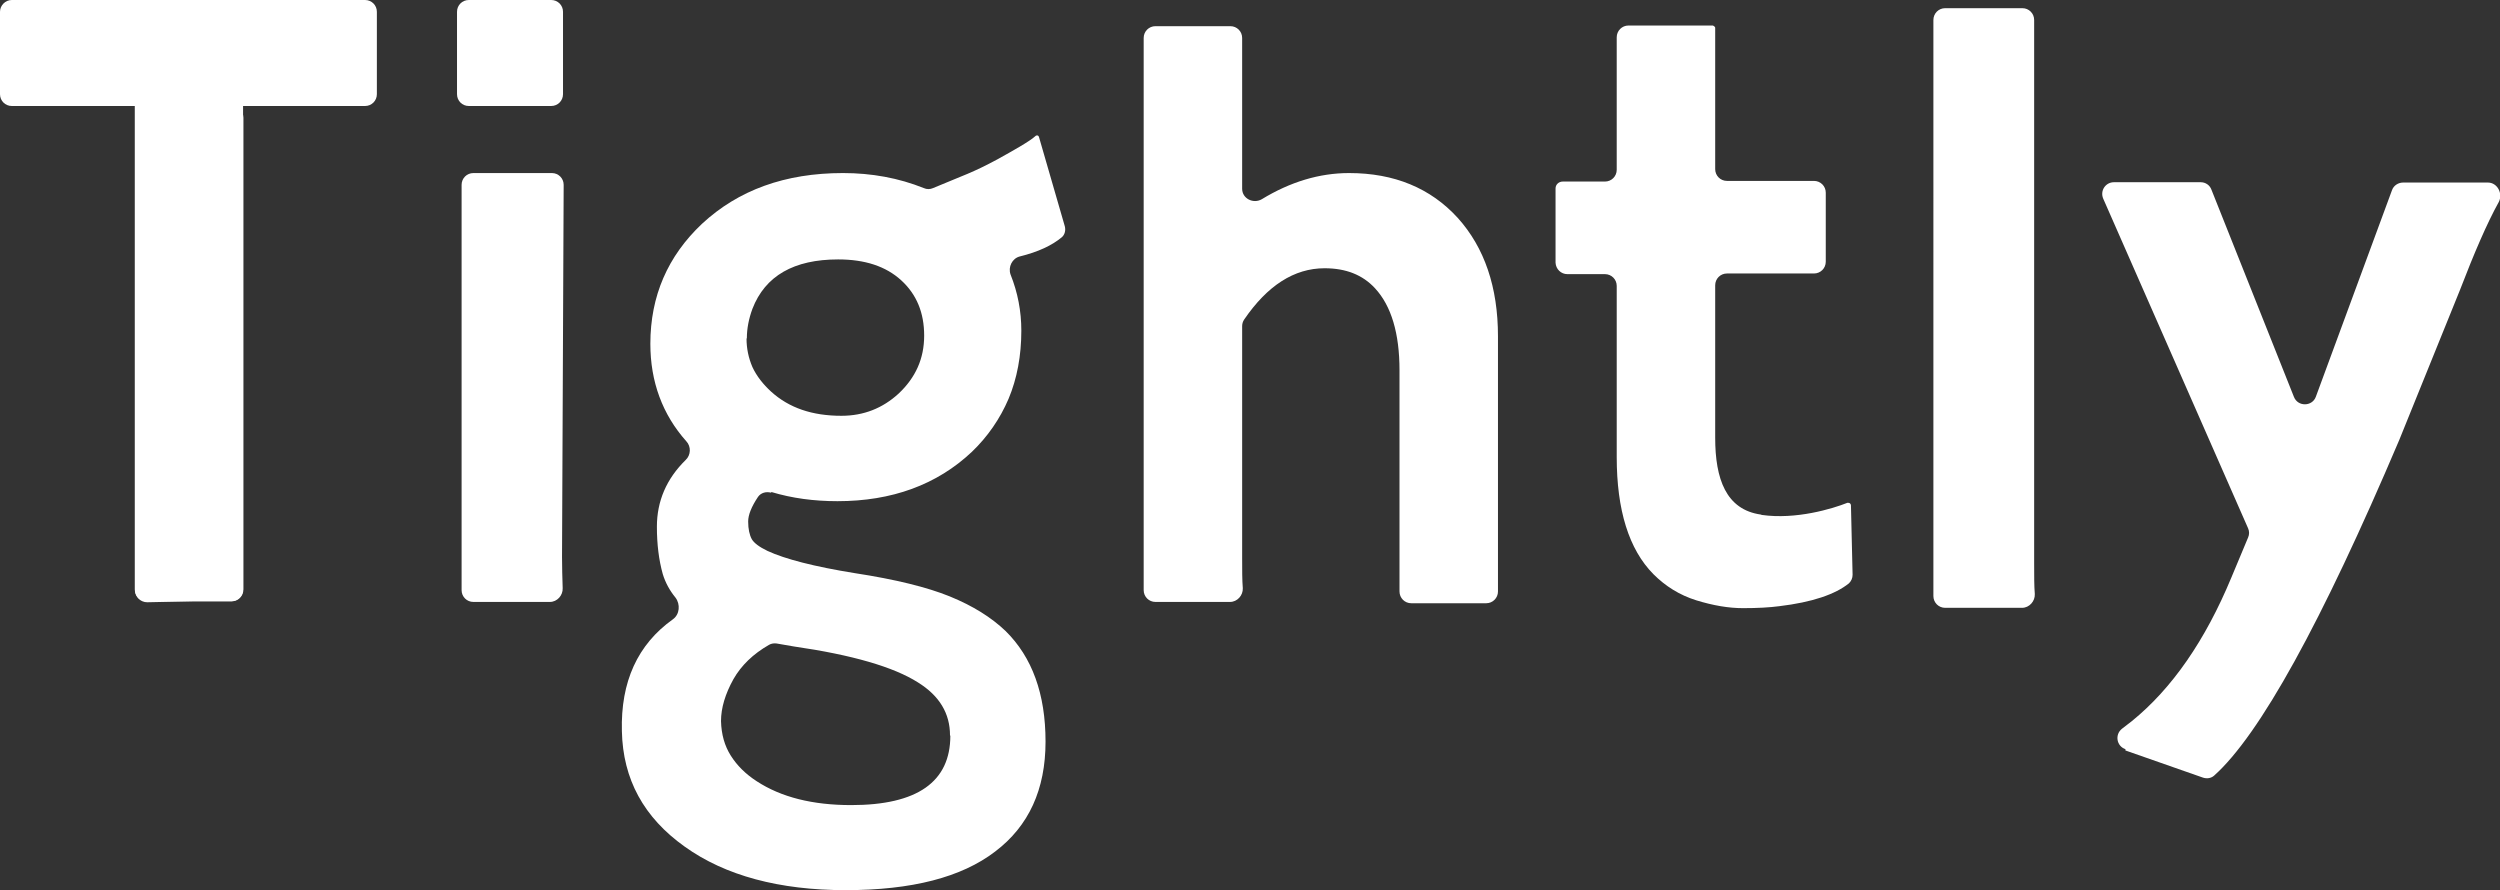
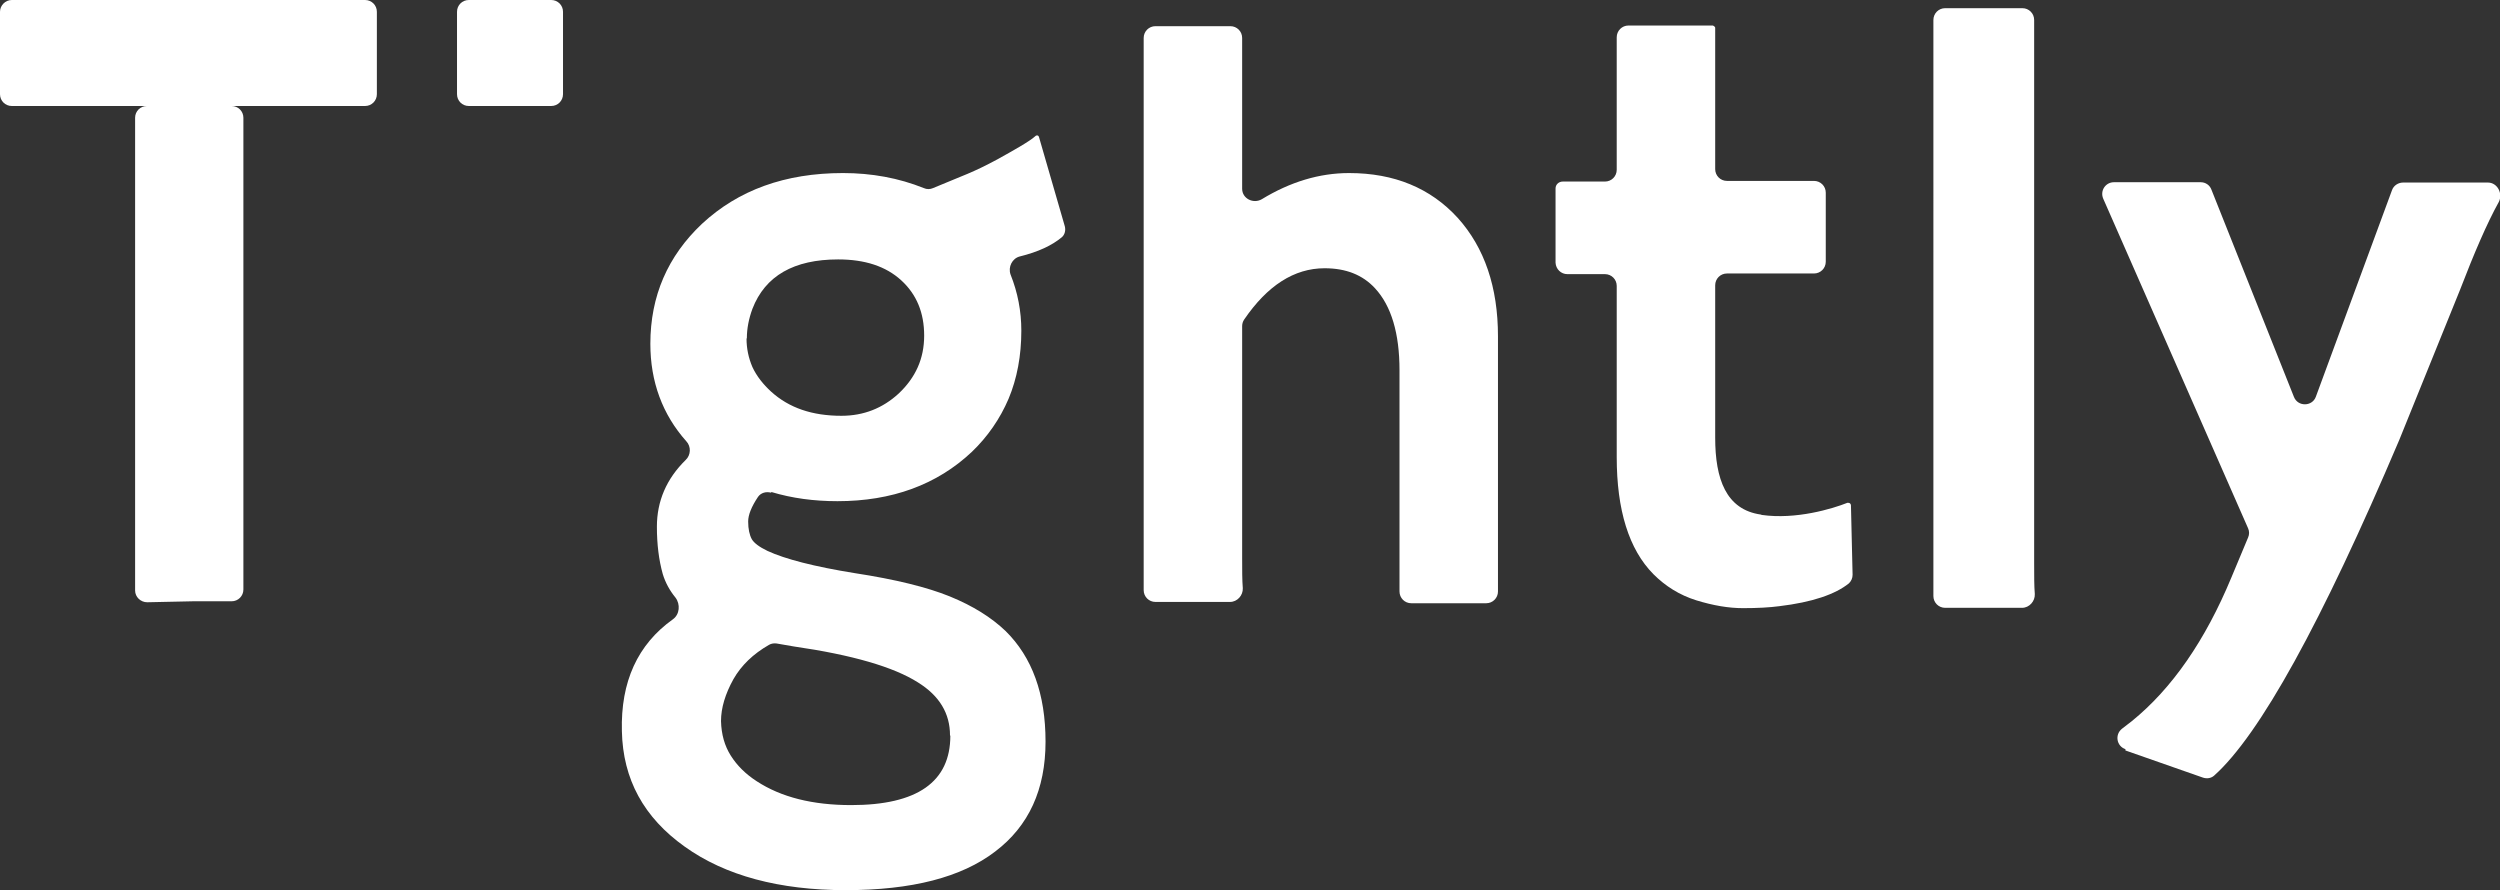
<svg xmlns="http://www.w3.org/2000/svg" id="Layer_2" data-name="Layer 2" viewBox="0 0 76.42 27.21">
  <rect x="0" y="0" width="76.42" height="27.21" fill="#333333" stroke="none" />
  <defs>
    <style> .cls-1, .cls-2 { fill: #fff; } .cls-2 { fill-rule: evenodd; } </style>
  </defs>
  <g id="Layer_1-2" data-name="Layer 1">
    <g id="Layer_1-2" data-name="Layer 1-2">
      <path class="cls-1" d="M62.18,17.2c0,.4,0,.72.02.96.01.22-.17.42-.39.42h-2.35c-.2,0-.36-.16-.36-.36V.61c0-.2.16-.36.36-.36h2.36c.2,0,.36.16.36.36v16.6h0ZM64.97,22.9c-.27-.09-.33-.44-.11-.62l.31-.24c1.22-.99,2.24-2.46,3.04-4.39l.51-1.22c.04-.09.04-.19,0-.28l-4.43-10.08c-.1-.24.07-.5.33-.5h2.65c.15,0,.28.09.33.23l2.52,6.33c.12.31.56.3.67,0l2.33-6.32c.05-.14.19-.23.34-.23h2.59c.29,0,.47.34.33.6-.35.63-.74,1.53-1.19,2.7l-1.85,4.57c-2.38,5.6-4.27,9.02-5.66,10.26-.09.08-.22.1-.34.06l-2.37-.83h0Z" />
-       <path class="cls-2" d="M16.81,18.4c.22,0,.4-.2.39-.42-.01-.32-.02-.64-.02-.96l.05-11.37c0-.2-.16-.36-.36-.36h-2.4c-.2,0-.36.16-.36.36v12.39c0,.2.16.36.36.36h2.35Z" />
      <path class="cls-1" d="M53.85,15.74c1.05.15,2.17-.19,2.62-.37.01,0,.02,0,.03,0,.05,0,.08.04.08.08l.05,2.12c0,.1-.04.19-.11.26-.42.34-1.13.58-2.13.7-.3.04-.67.06-1.11.06s-.91-.08-1.43-.24c-.51-.16-.94-.43-1.31-.8-.75-.76-1.12-1.96-1.12-3.58v-5.23c0-.2-.16-.36-.36-.36h-1.15c-.19,0-.35-.15-.36-.35,0-.12,0-.25,0-.38v-1.89c0-.12.1-.21.22-.21h1.29c.2,0,.36-.16.36-.36V1.14c0-.2.16-.36.36-.36h2.58s.07.03.07.07v4.32c0,.2.16.36.36.36h2.66c.2,0,.36.16.36.36v2.11c0,.2-.16.36-.36.36h-2.66c-.2,0-.36.16-.36.36,0,.97,0,3.64,0,4.66,0,1.26.33,2.2,1.4,2.35h0Z" />
      <path class="cls-2" d="M23.57,15.06c-.15-.04-.31,0-.4.13-.2.3-.3.55-.3.75,0,.23.04.41.11.54.07.12.23.24.48.36.54.25,1.43.48,2.67.68,1.24.19,2.21.43,2.9.71.71.29,1.27.64,1.71,1.06.81.8,1.22,1.92,1.22,3.38s-.51,2.58-1.54,3.36c-1.03.79-2.55,1.18-4.57,1.18s-3.68-.44-4.92-1.33c-1.25-.89-1.89-2.06-1.92-3.53-.04-1.51.48-2.65,1.56-3.42.21-.15.23-.46.08-.66-.18-.22-.31-.46-.39-.72-.12-.43-.18-.91-.18-1.45,0-.78.29-1.46.88-2.04.16-.15.17-.41.02-.57-.73-.82-1.1-1.82-1.1-2.98,0-1.46.53-2.68,1.58-3.67,1.11-1.03,2.54-1.55,4.31-1.55.87,0,1.7.15,2.47.46.09.04.19.04.28,0,.95-.4,1.21-.47,1.97-.88.45-.25.99-.55,1.16-.71.02-.02.04-.02.06-.02.02,0,.04.02.05.05l.79,2.73c.03.12,0,.25-.09.33-.3.25-.72.45-1.29.59-.23.06-.36.32-.28.55.22.55.33,1.12.33,1.72,0,.76-.13,1.46-.39,2.08-.26.61-.64,1.16-1.12,1.62-1.07,1.01-2.45,1.51-4.11,1.51-.72,0-1.39-.09-2.02-.28h0ZM22.83,10.34c0-.3.06-.6.17-.9.39-1.01,1.27-1.51,2.62-1.51.82,0,1.46.21,1.93.64.47.43.7.99.7,1.69s-.26,1.28-.78,1.77c-.49.45-1.07.68-1.75.68-.89,0-1.6-.24-2.15-.74-.24-.22-.44-.47-.57-.75-.12-.28-.18-.57-.18-.87h0ZM29.05,22.49c0,1.41-1.01,2.12-3.03,2.12-1.18,0-2.14-.24-2.89-.73-.34-.22-.6-.48-.79-.78s-.29-.65-.3-1.06c0-.4.13-.83.38-1.28.24-.42.6-.77,1.09-1.05.07-.04.15-.05.23-.04l.52.09c1.8.26,3.06.63,3.8,1.1.66.41.98.95.98,1.62Z" />
      <path class="cls-1" d="M37.97,17.02c0,.4,0,.72.02.96.01.22-.17.42-.39.42h-2.28c-.2,0-.36-.16-.36-.36V1.16c0-.2.16-.36.36-.36h2.29c.2,0,.36.16.36.36v4.61c0,.3.34.47.6.32.87-.53,1.76-.8,2.67-.8,1.38,0,2.49.46,3.32,1.37.82.91,1.23,2.12,1.23,3.62v7.8c0,.2-.16.36-.36.36h-2.29c-.2,0-.36-.16-.36-.36v-6.76c0-1.13-.25-1.97-.75-2.51-.38-.41-.89-.61-1.54-.61-.93,0-1.75.53-2.46,1.57-.04.06-.06.13-.06.2v7.07h0ZM13.97.36c0-.2.16-.36.36-.36h2.52c.2,0,.36.16.36.36v2.52c0,.2-.16.36-.36.36h-2.52c-.2,0-.36-.16-.36-.36V.36ZM0,.36C0,.17.16,0,.36,0h10.8c.2,0,.36.16.36.36v2.52c0,.2-.16.36-.36.36H.36c-.2,0-.36-.16-.36-.36V.36Z" />
-       <path class="cls-1" d="M7.07,18.38c.2,0,.36-.16.36-.36V.36c0-.2-.16-.36-.36-.36h-2.59c-.2,0-.36.16-.36.36v17.66c0,.2.16.36.36.36h2.59,0Z" />
      <path class="cls-1" d="M7.08,18.38c.2,0,.36-.16.36-.36V3.6c0-.2-.16-.36-.36-.36h-2.59c-.2,0-.36.16-.36.36v14.45c0,.2.17.36.37.36l1.4-.03h1.18,0Z" />
    </g>
  </g>
</svg>